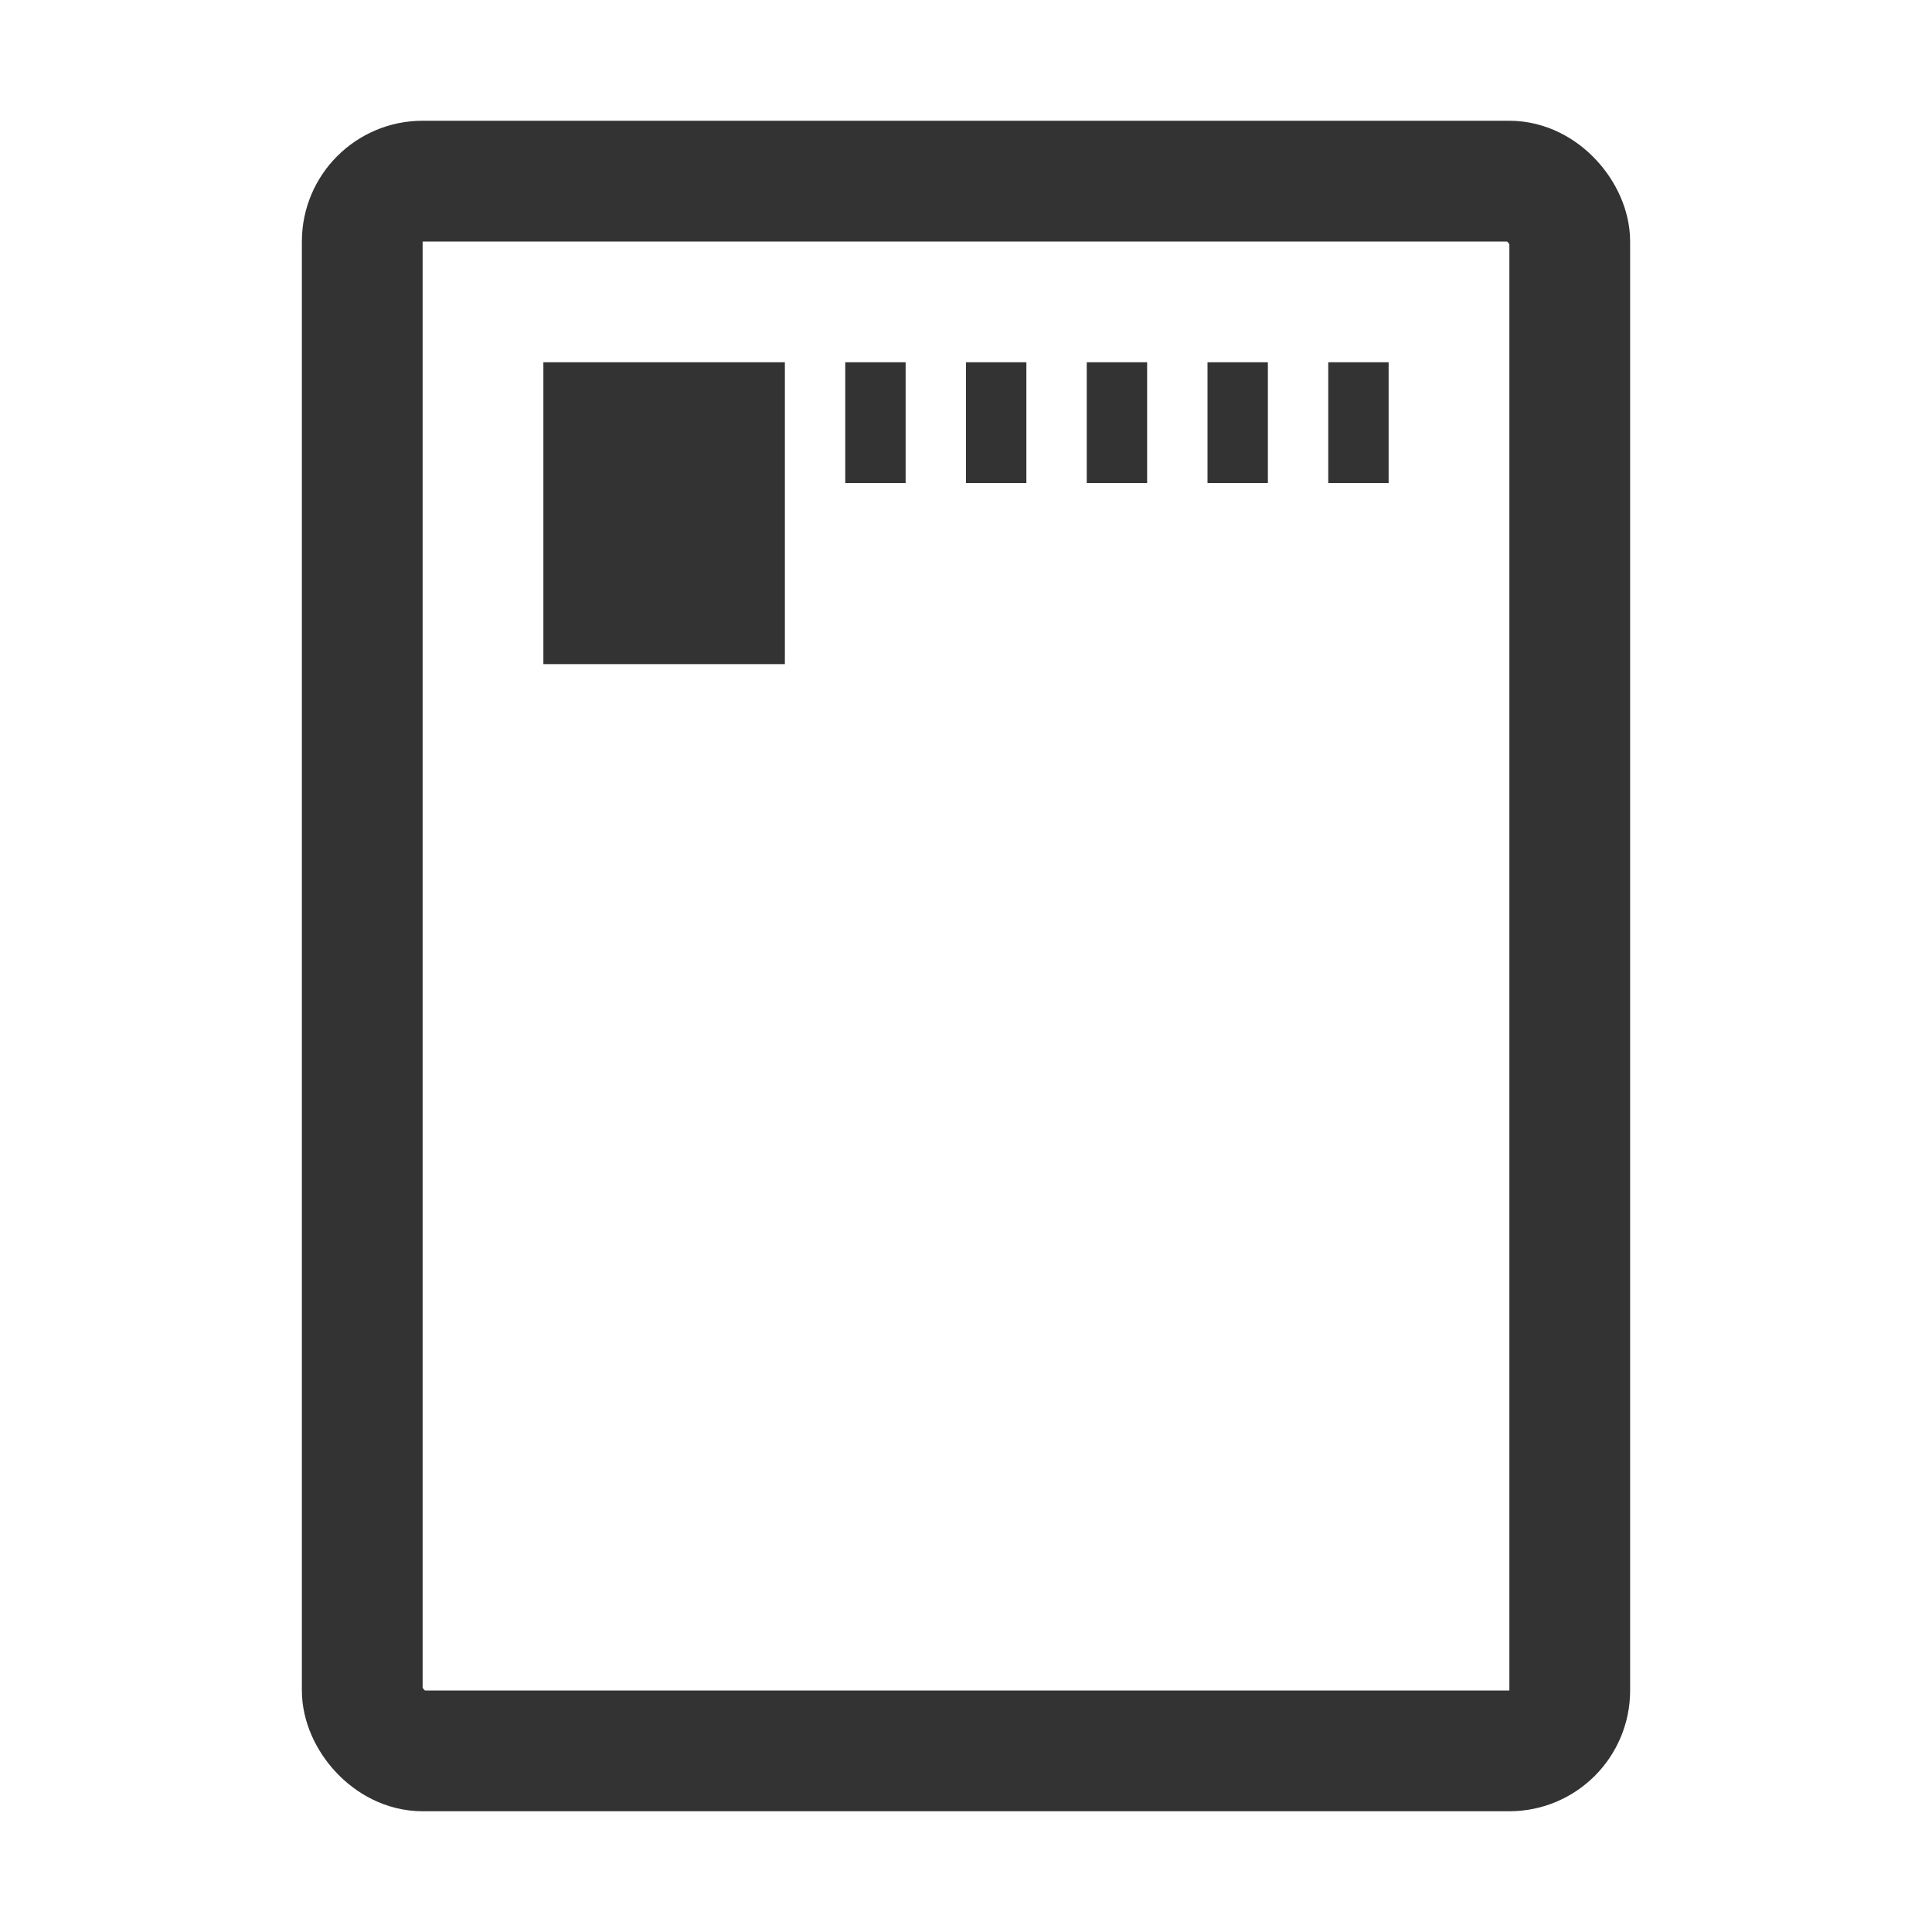
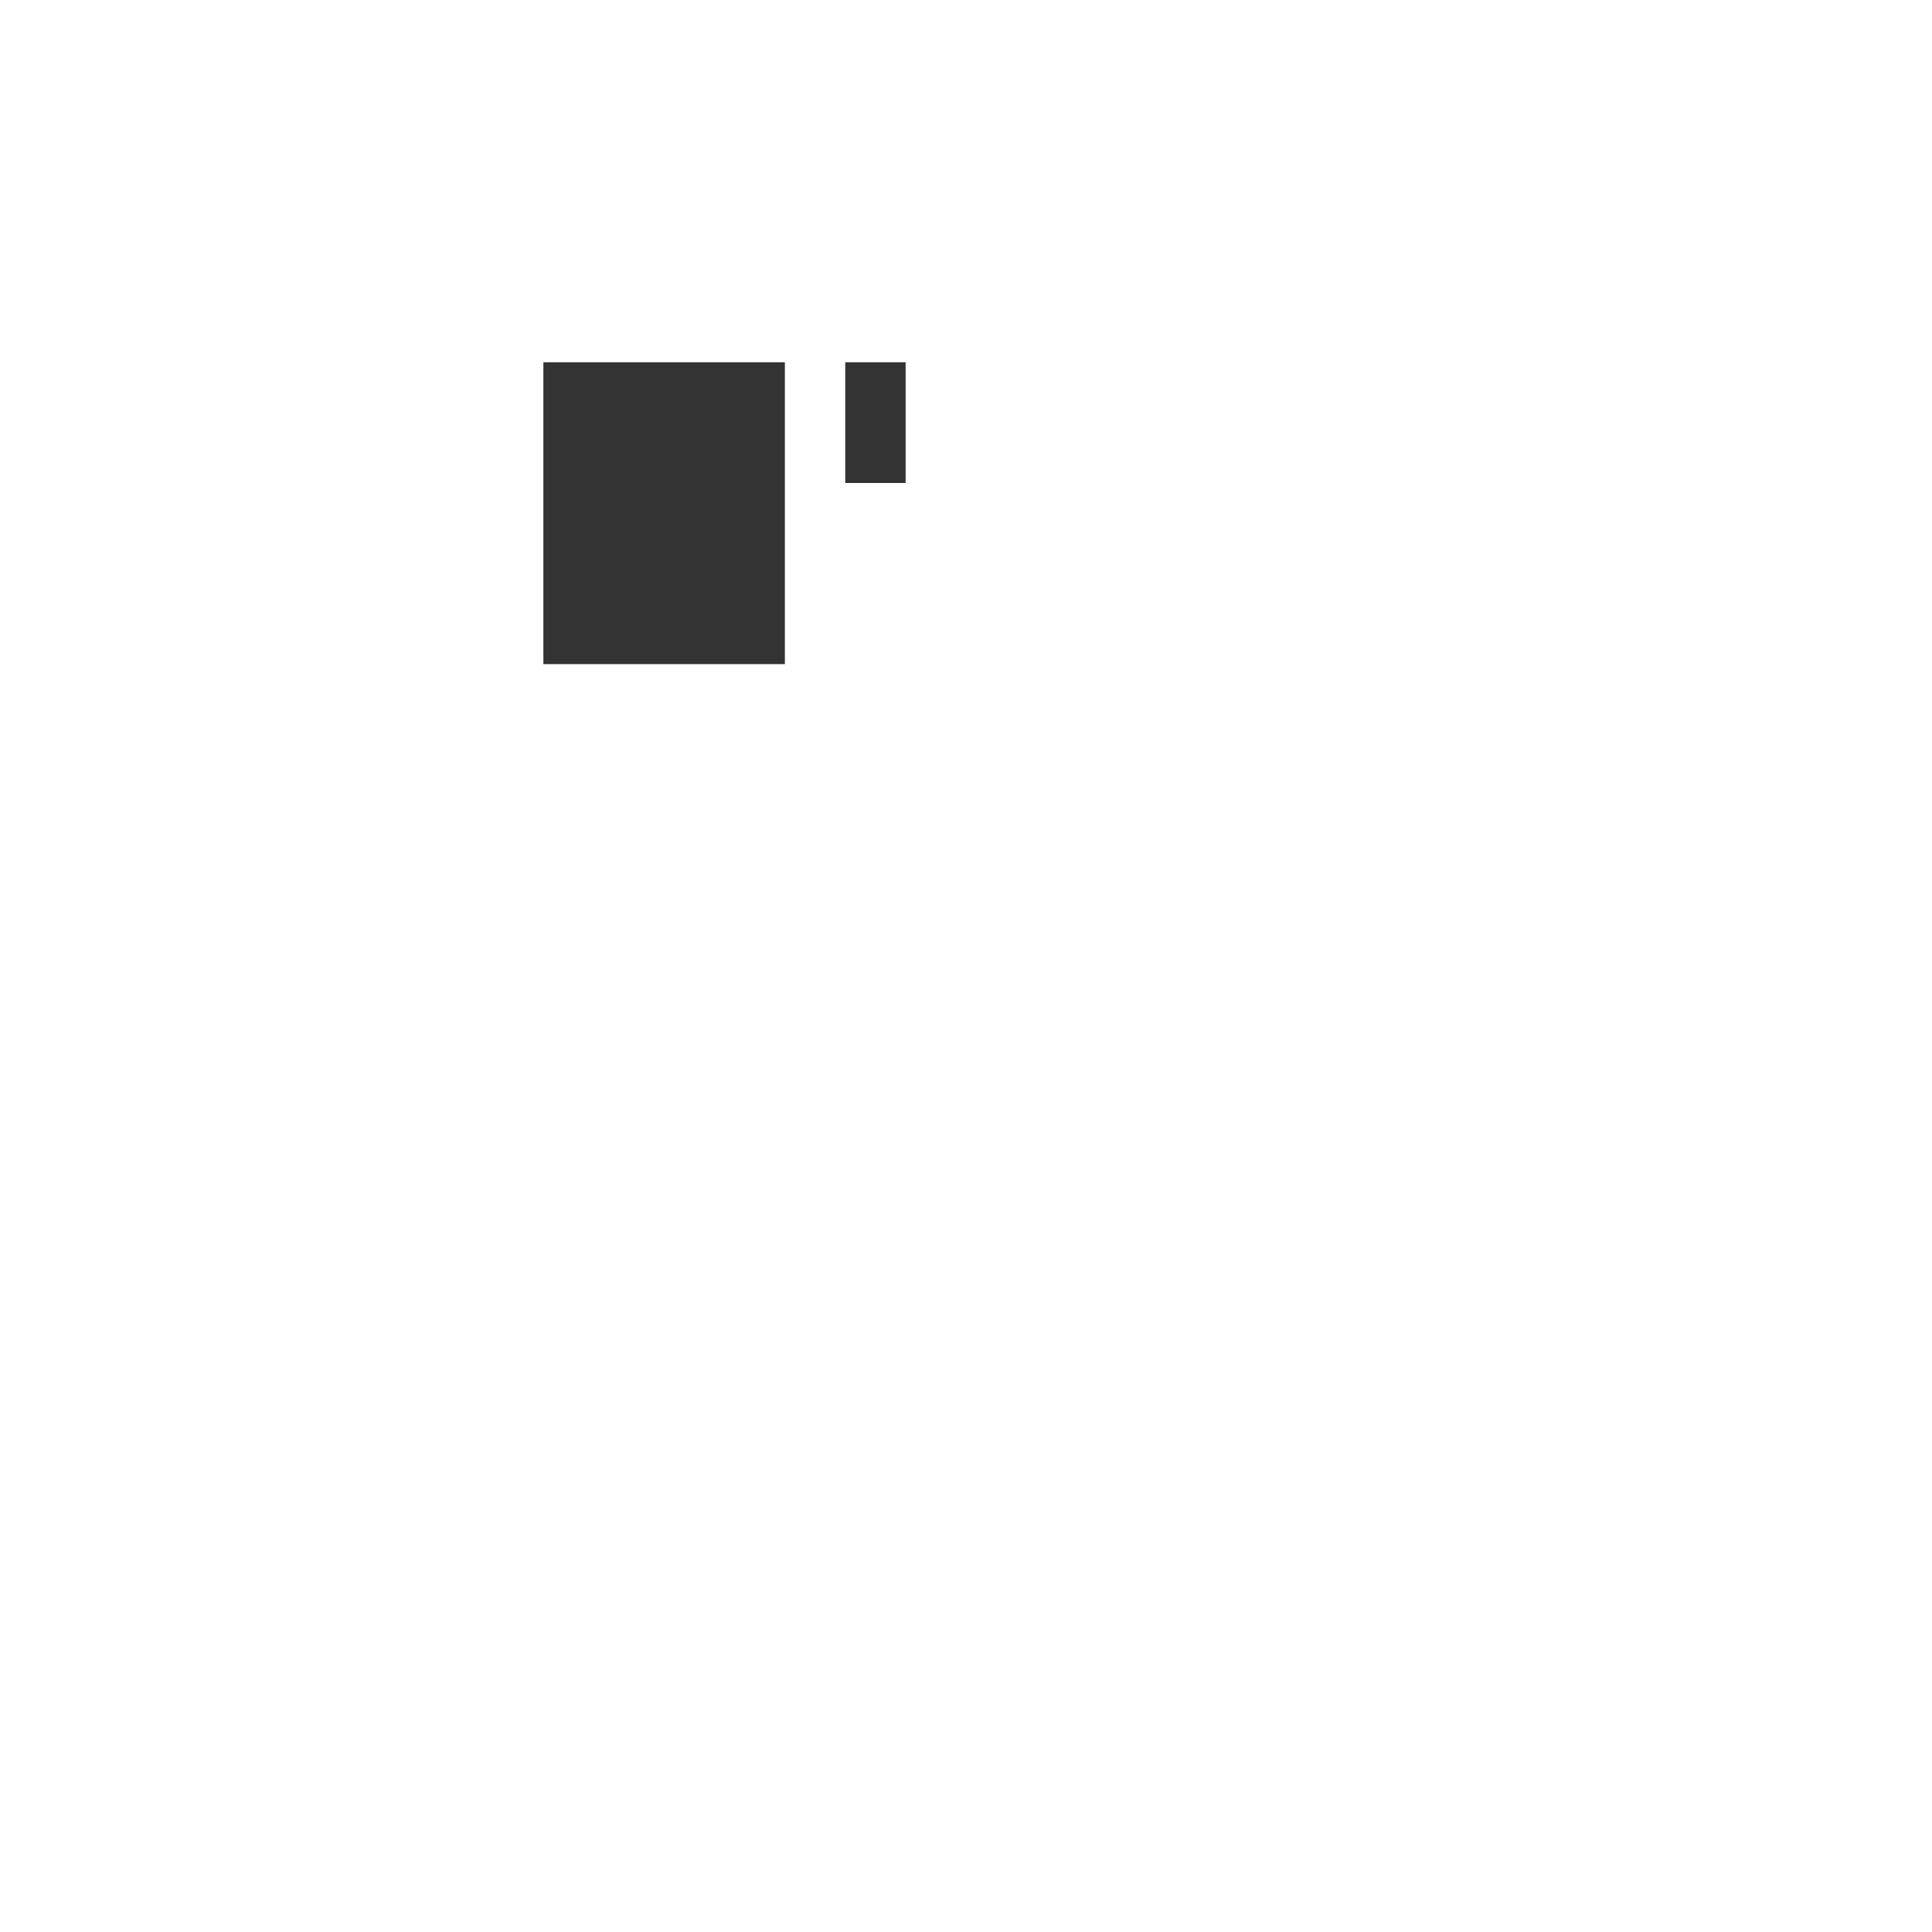
<svg xmlns="http://www.w3.org/2000/svg" width="24" height="24" viewBox="0 0 24 24" fill="none">
-   <rect x="4.5" y="2.25" width="15" height="19.5" rx="0.75" stroke="#333333" stroke-width="1.5" stroke-linejoin="round" />
  <rect x="6.75" y="4.5" width="3" height="3.75" fill="#333333" />
  <rect x="10.5" y="4.5" width="0.75" height="1.5" fill="#333333" />
-   <rect x="12" y="4.5" width="0.75" height="1.5" fill="#333333" />
-   <rect x="13.5" y="4.5" width="0.75" height="1.5" fill="#333333" />
-   <rect x="15" y="4.5" width="0.75" height="1.5" fill="#333333" />
-   <rect x="16.5" y="4.5" width="0.75" height="1.5" fill="#333333" />
</svg>